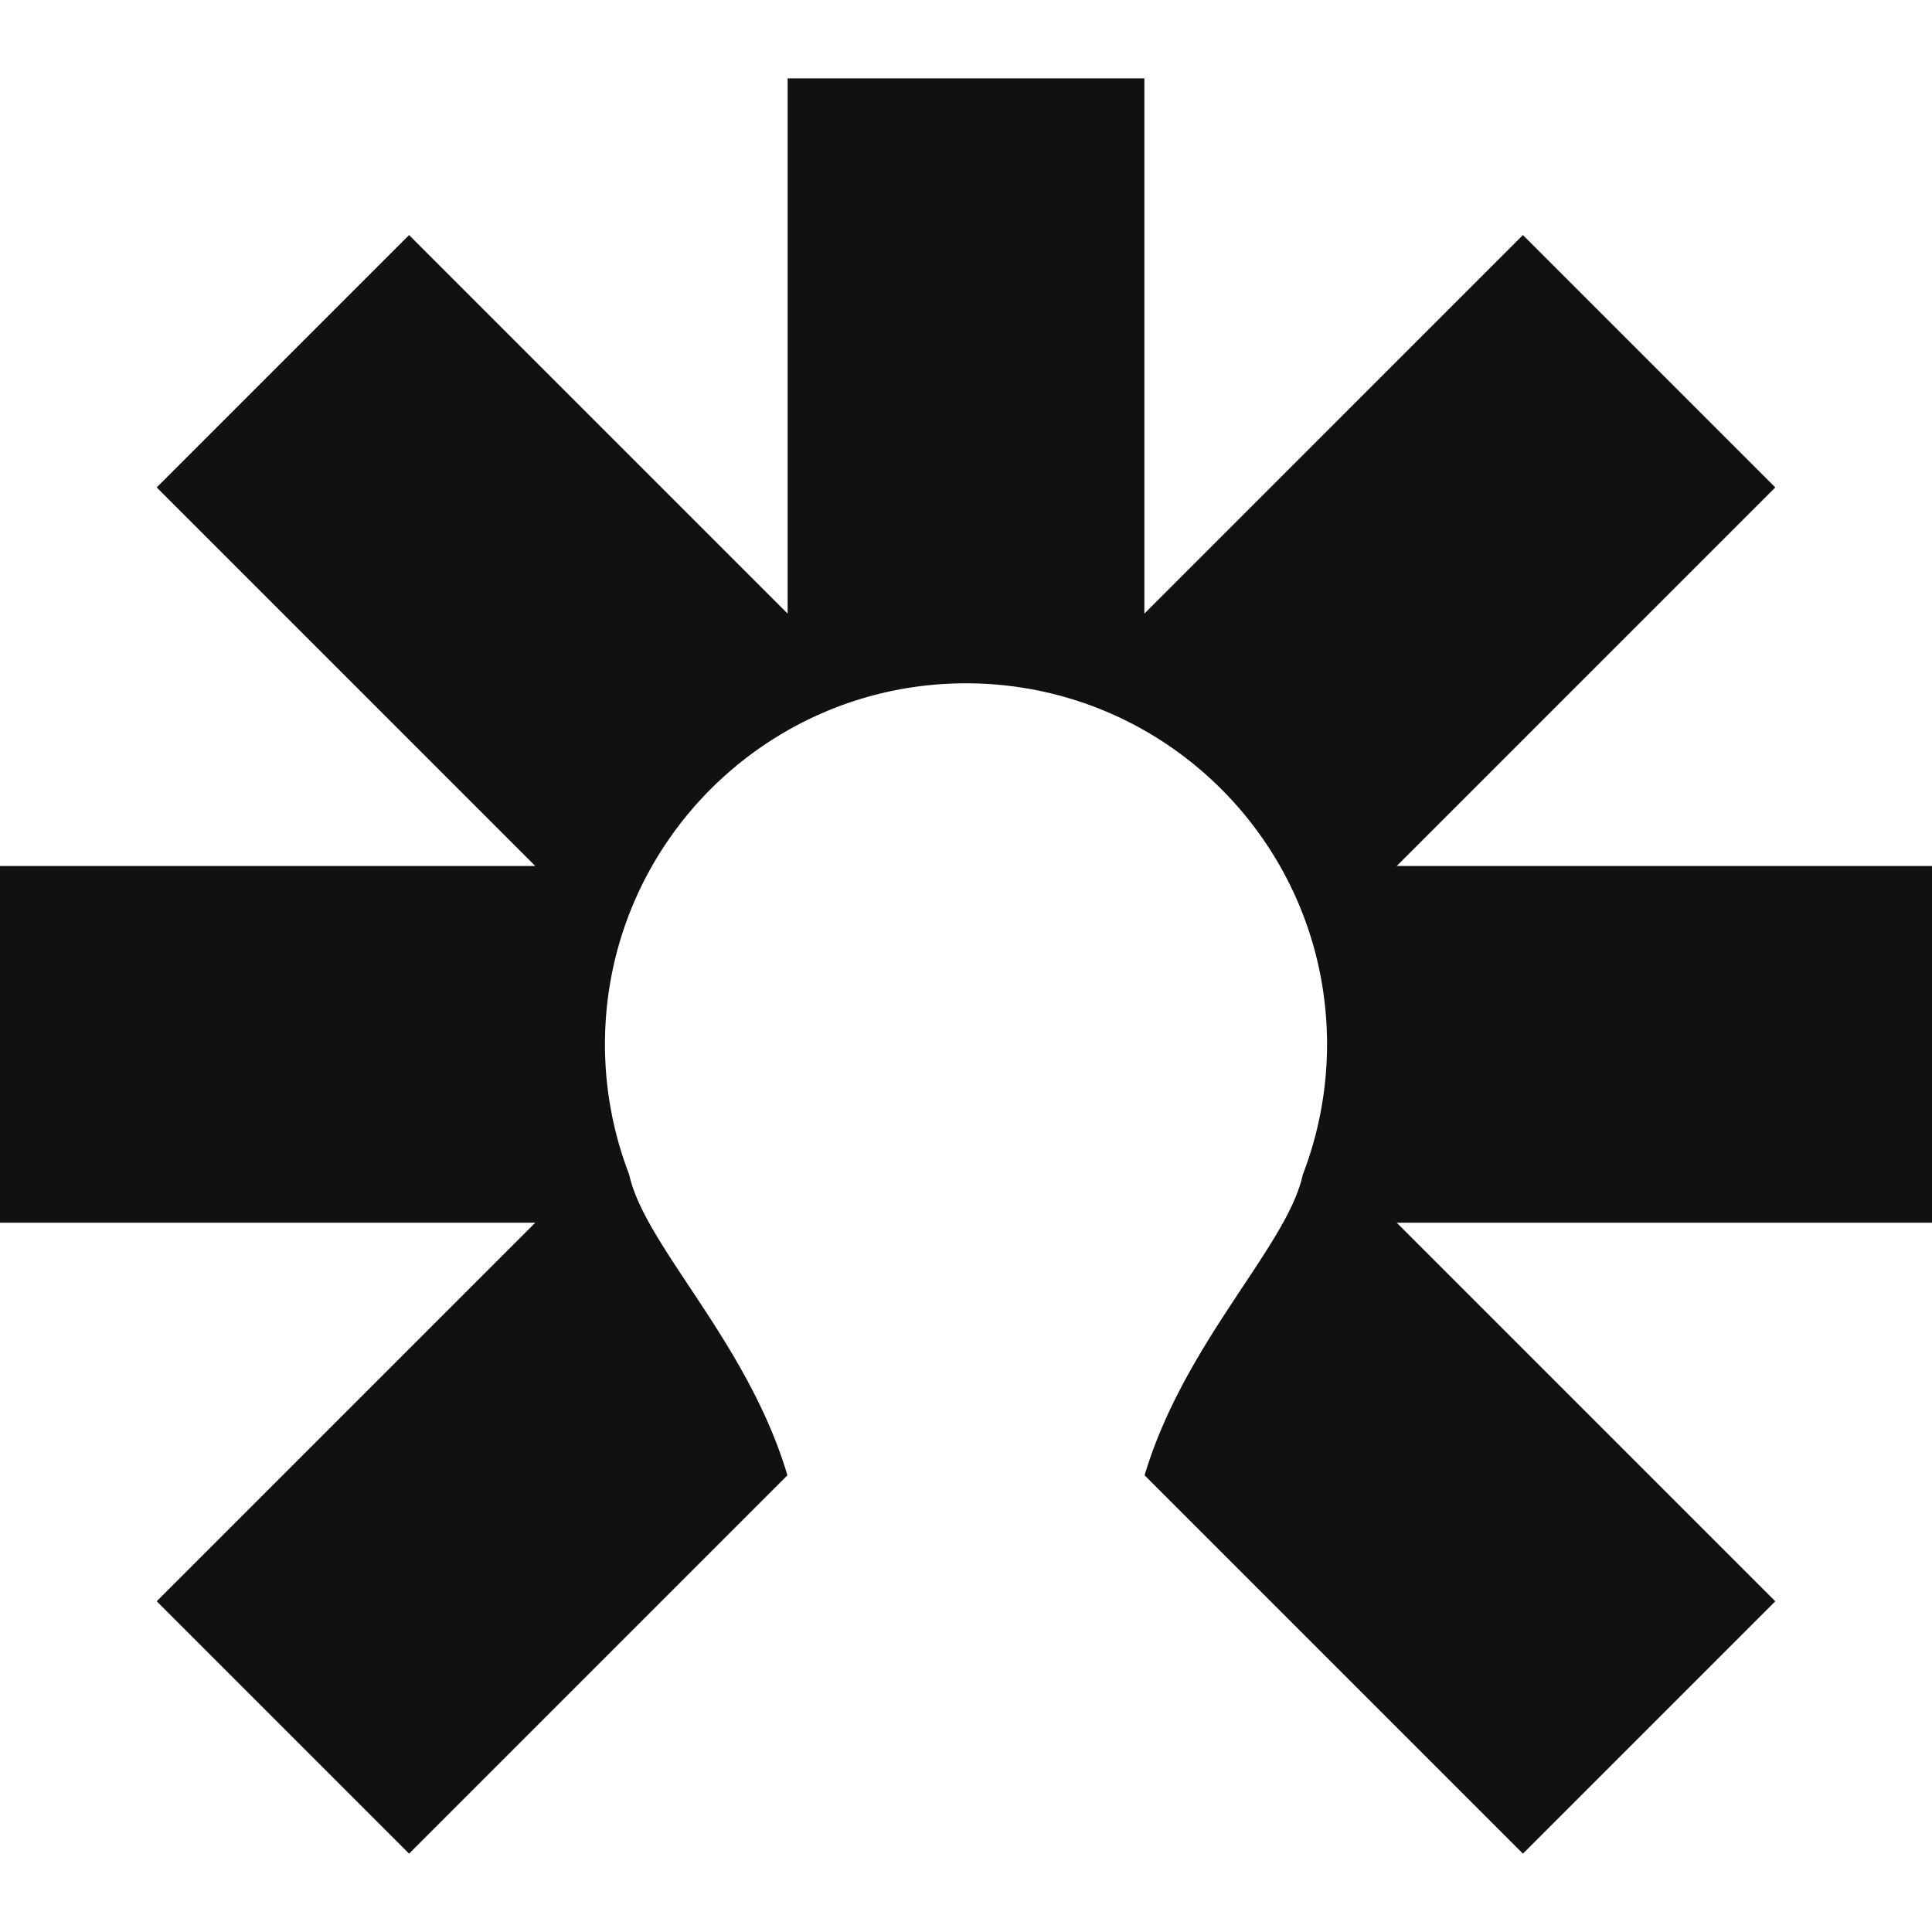
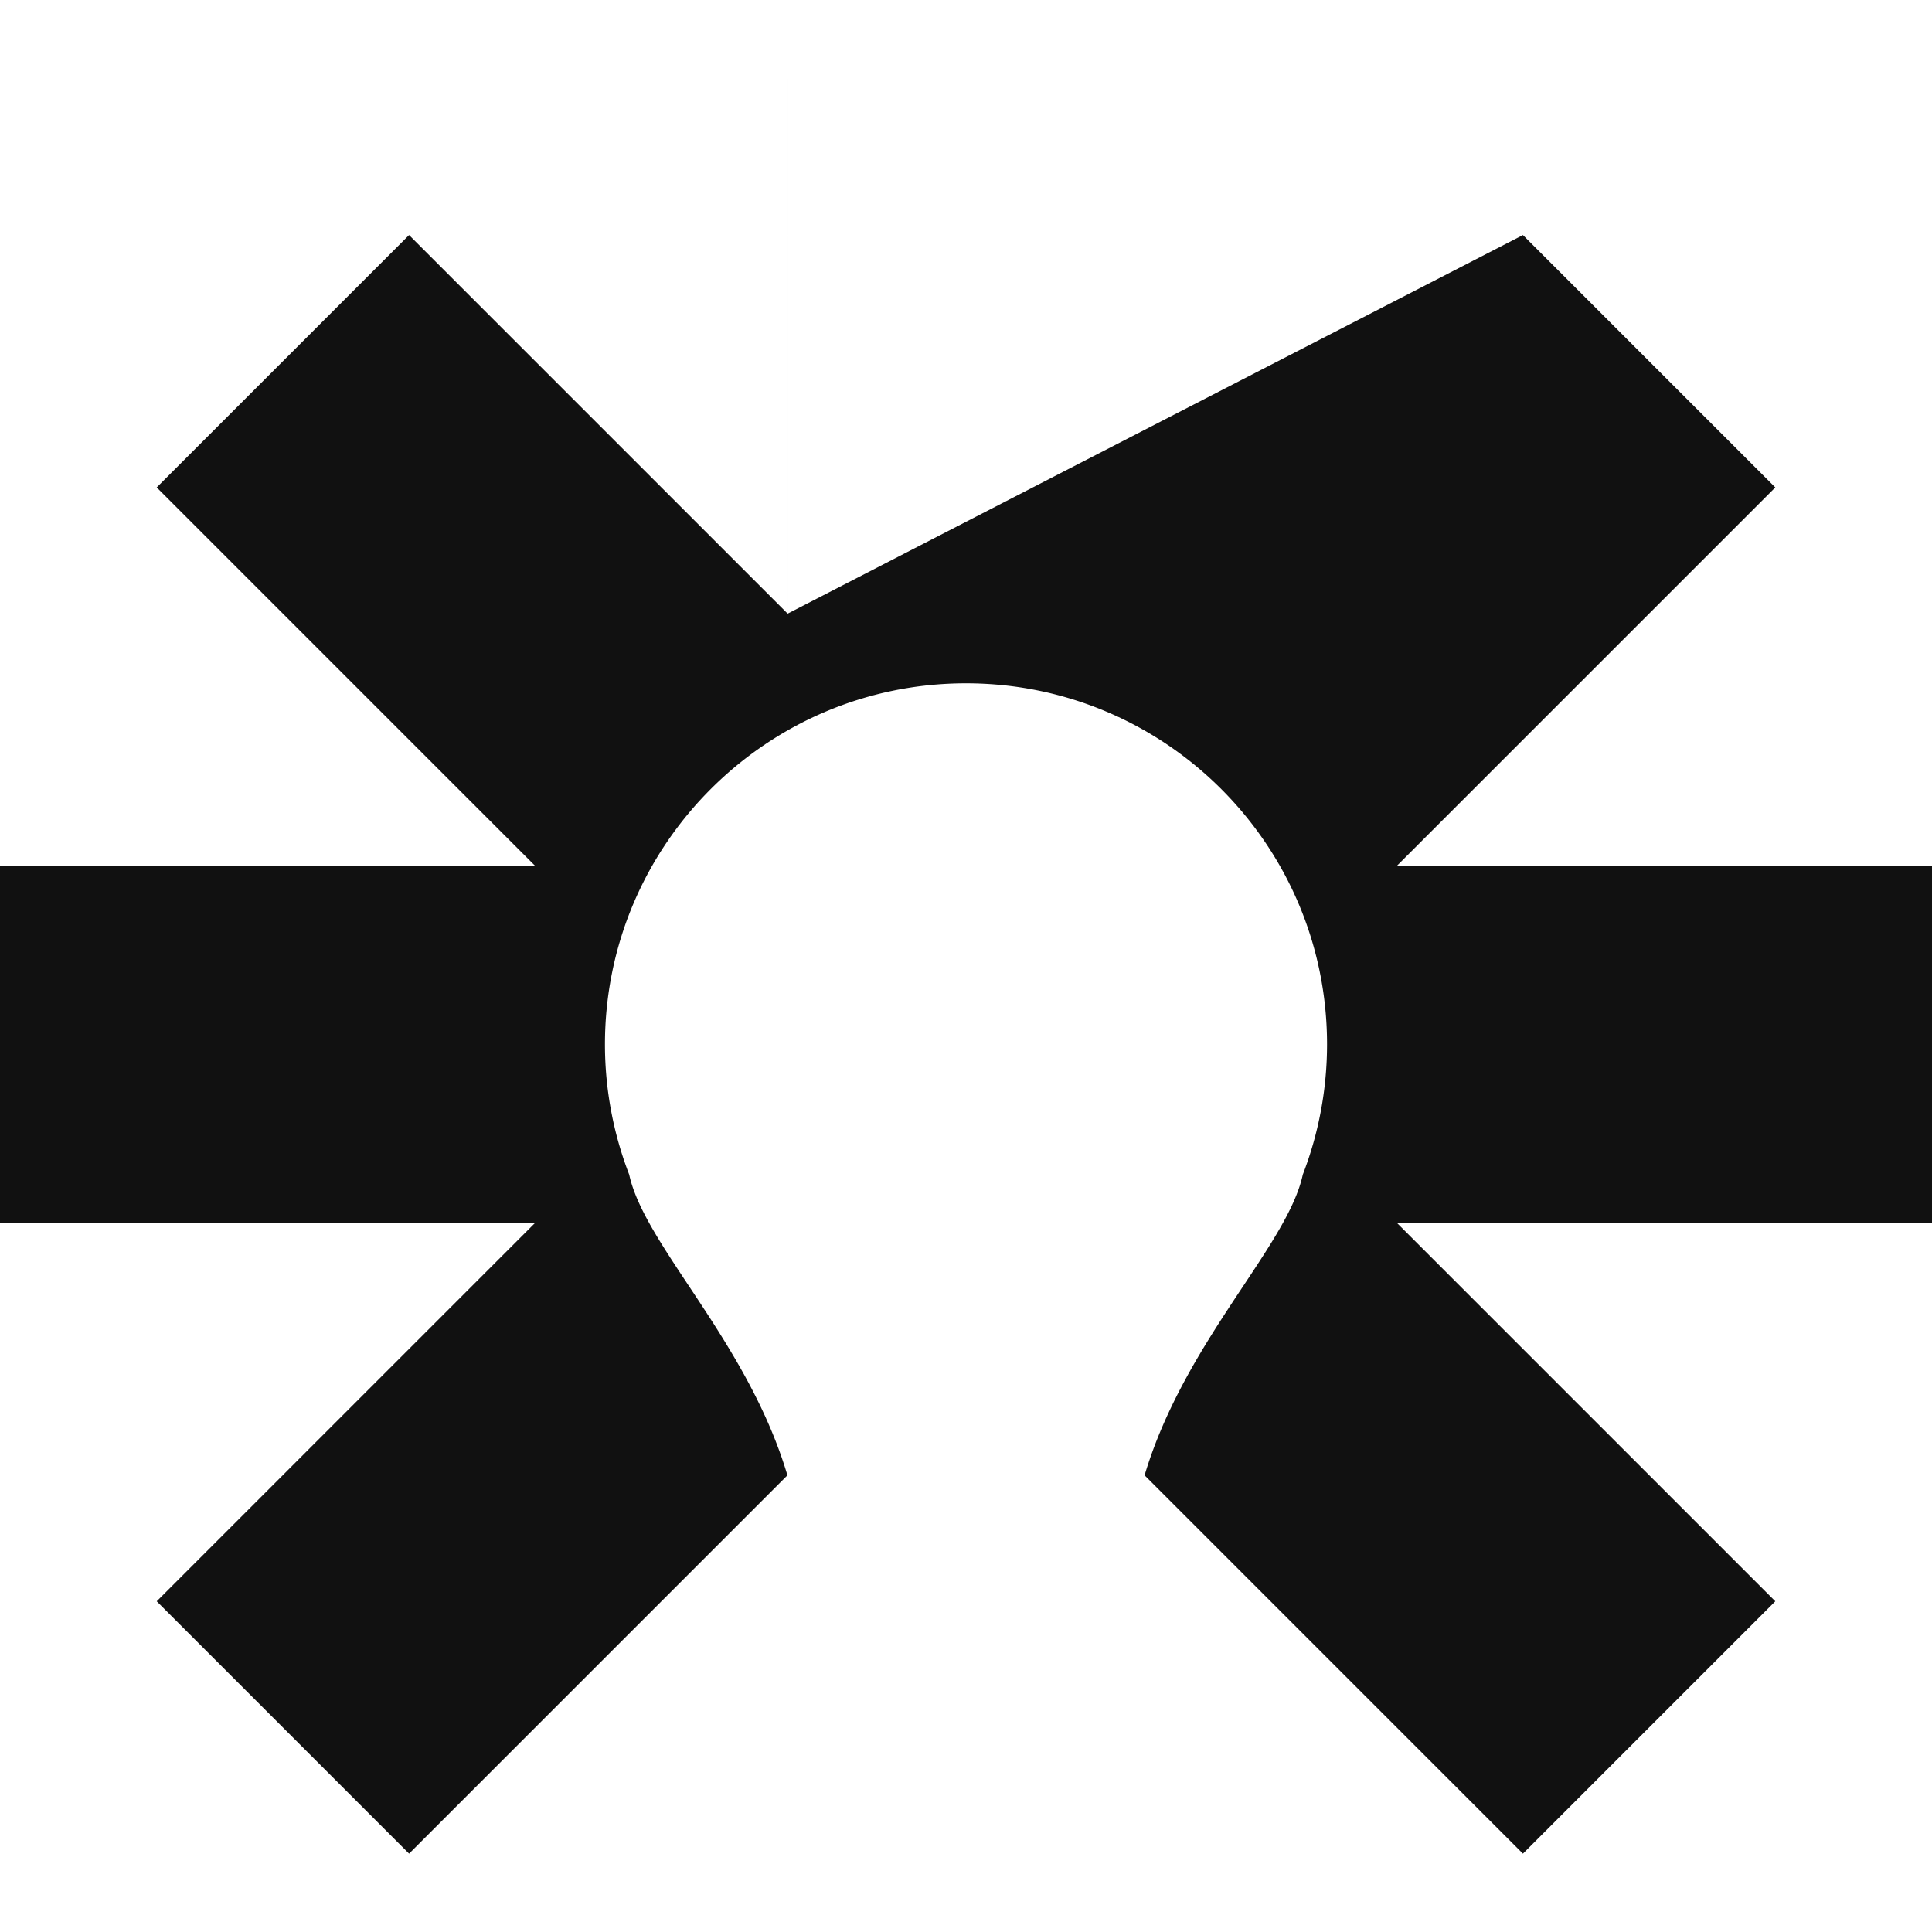
<svg xmlns="http://www.w3.org/2000/svg" viewBox="0 0 72 72">
-   <path fill="#111" d="M72 45.567H52.052L66.16 59.675l-9.405 9.405-14.1-14.1c1.492-4.985 5.323-8.542 5.896-11.204a13.5 13.5 0 0 0 .904-4.856c0-7.43-6.026-13.455-13.455-13.455S22.545 31.491 22.545 38.92a13.5 13.5 90 0 0 .904 4.856c.58 2.662 4.412 6.219 5.896 11.204l-14.1 14.1-9.405-9.405 14.108-14.108H0V32.273h19.948L5.84 18.165l9.405-9.405 14.108 14.108V2.92h13.294v19.948L56.755 8.76l9.405 9.405-14.108 14.108H72Z" />
+   <path fill="#111" d="M72 45.567H52.052L66.16 59.675l-9.405 9.405-14.1-14.1c1.492-4.985 5.323-8.542 5.896-11.204a13.5 13.5 0 0 0 .904-4.856c0-7.43-6.026-13.455-13.455-13.455S22.545 31.491 22.545 38.92a13.5 13.5 90 0 0 .904 4.856c.58 2.662 4.412 6.219 5.896 11.204l-14.1 14.1-9.405-9.405 14.108-14.108H0V32.273h19.948L5.84 18.165l9.405-9.405 14.108 14.108V2.92v19.948L56.755 8.76l9.405 9.405-14.108 14.108H72Z" />
  <style>@media (prefers-color-scheme:light){:root{filter:none}}@media (prefers-color-scheme:dark){:root{filter:invert(100%)}}</style>
</svg>